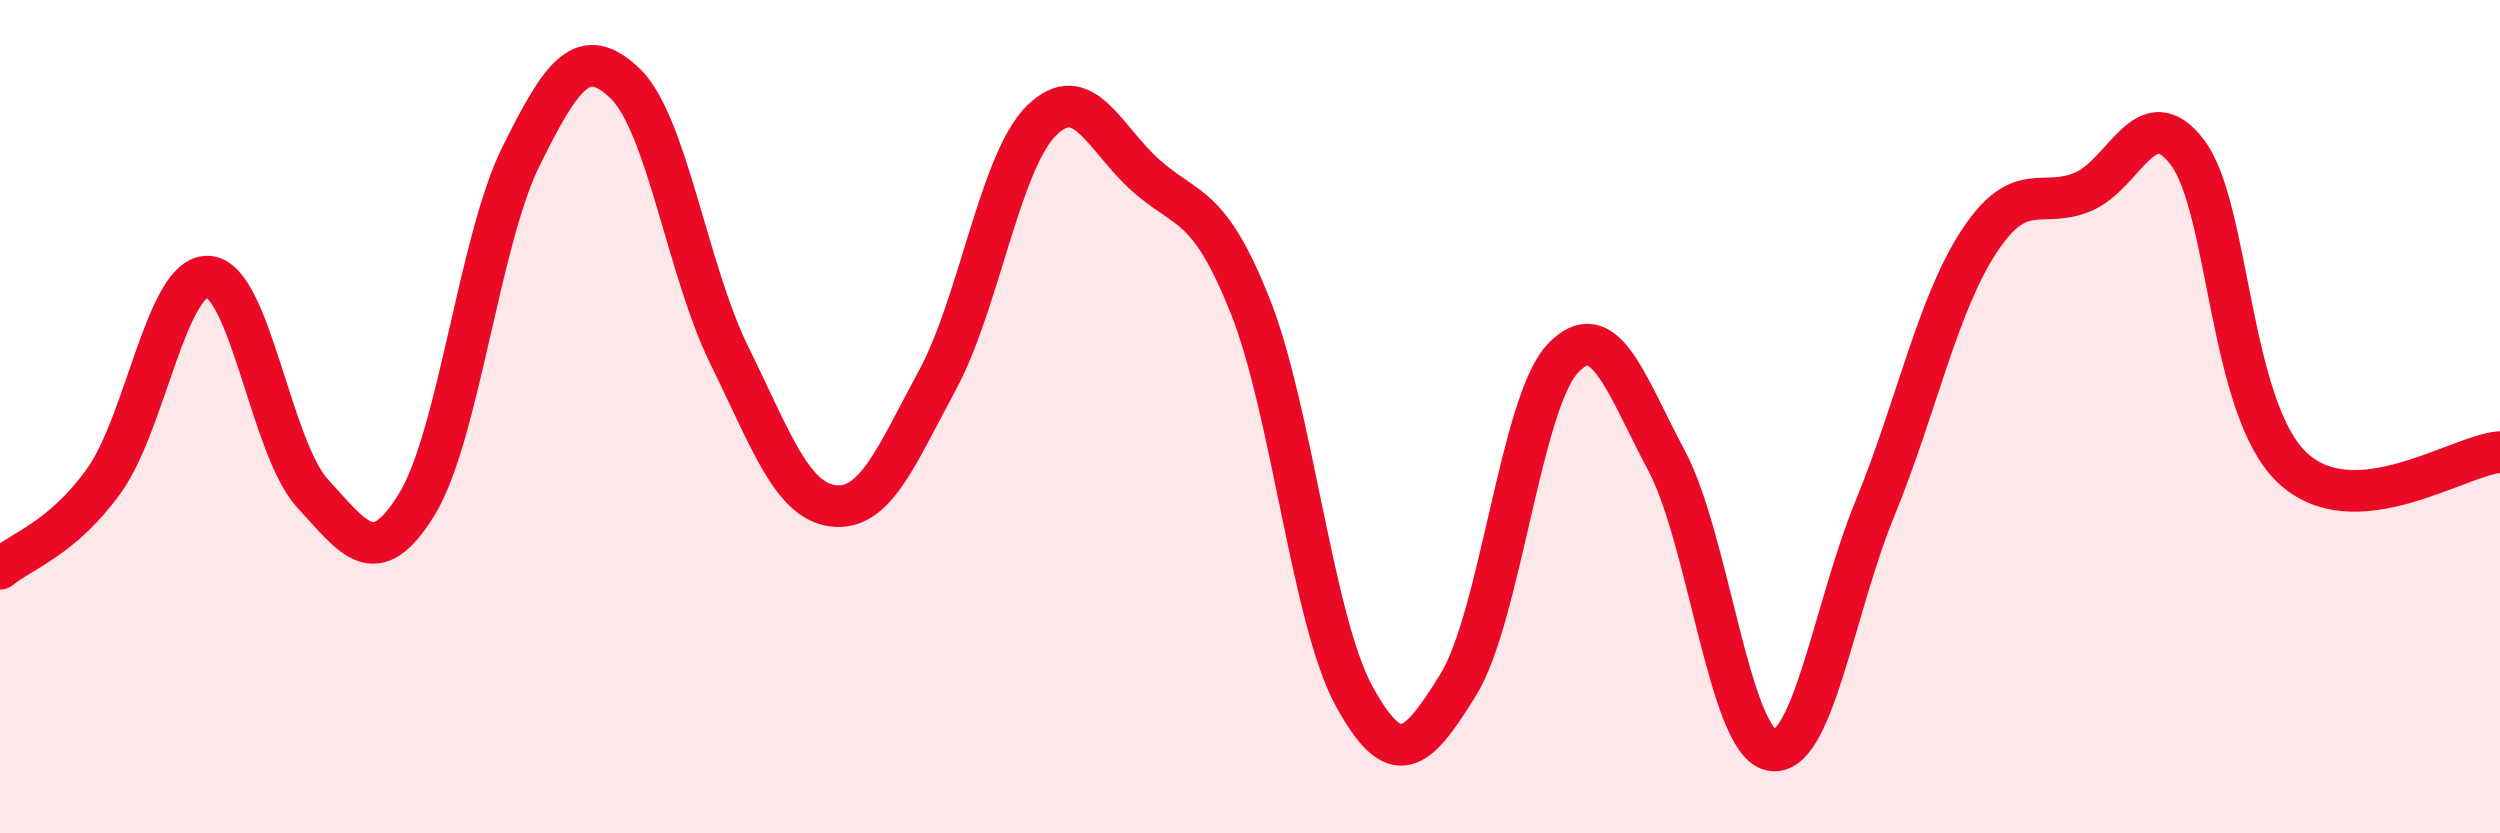
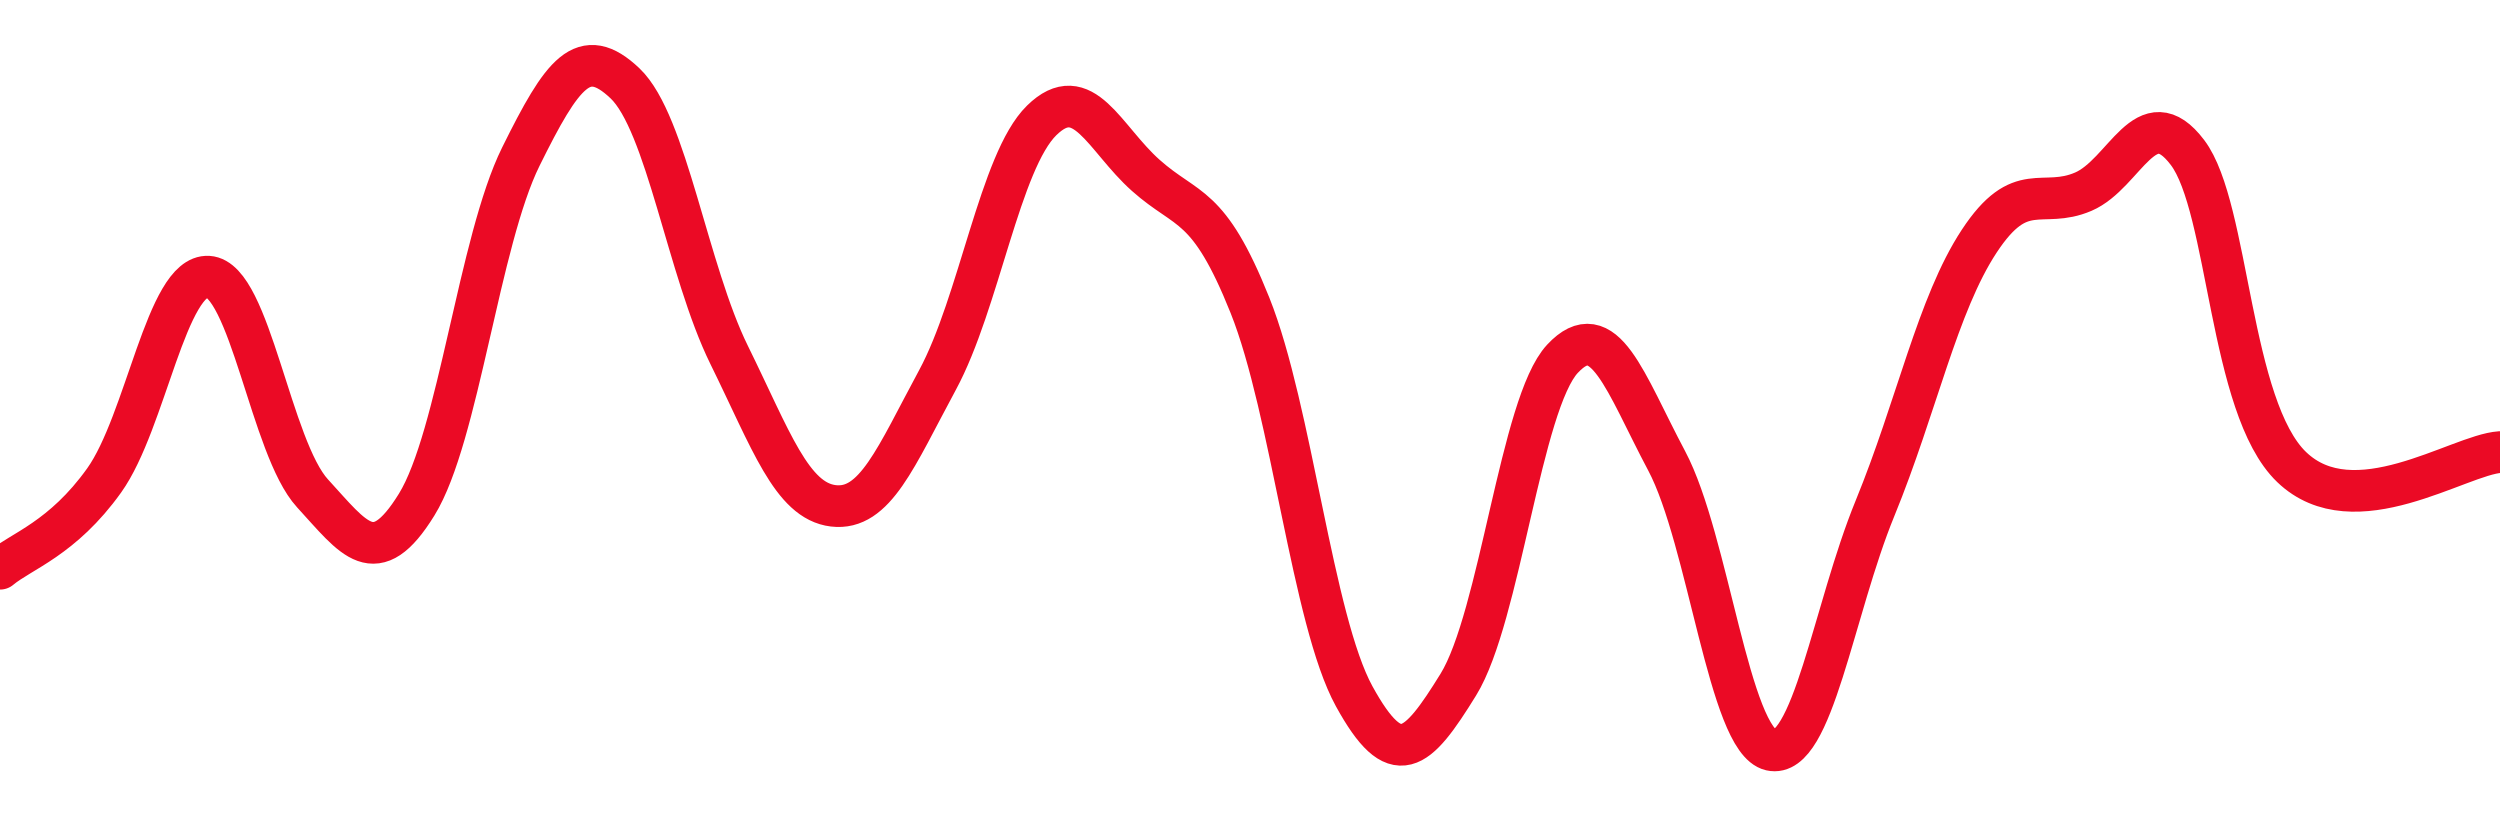
<svg xmlns="http://www.w3.org/2000/svg" width="60" height="20" viewBox="0 0 60 20">
-   <path d="M 0,13.65 C 0.5,13.23 1.5,12.93 2.5,11.53 C 3.5,10.13 4,6.58 5,6.64 C 6,6.7 6.5,10.75 7.5,11.84 C 8.5,12.93 9,13.73 10,12.11 C 11,10.49 11.5,5.78 12.5,3.76 C 13.5,1.74 14,1.05 15,2 C 16,2.95 16.5,6.49 17.5,8.52 C 18.5,10.55 19,12.02 20,12.14 C 21,12.26 21.5,10.97 22.5,9.12 C 23.5,7.27 24,3.87 25,2.89 C 26,1.91 26.5,3.32 27.5,4.21 C 28.5,5.1 29,4.83 30,7.33 C 31,9.83 31.5,14.89 32.5,16.71 C 33.5,18.53 34,18.05 35,16.43 C 36,14.81 36.5,9.68 37.5,8.61 C 38.5,7.54 39,9.18 40,11.06 C 41,12.94 41.5,17.77 42.5,18 C 43.5,18.23 44,14.64 45,12.2 C 46,9.76 46.5,7.31 47.5,5.79 C 48.5,4.27 49,5.03 50,4.6 C 51,4.17 51.5,2.34 52.5,3.66 C 53.5,4.98 53.5,9.77 55,11.21 C 56.5,12.65 59,10.92 60,10.85L60 20L0 20Z" fill="#EB0A25" opacity="0.1" stroke-linecap="round" stroke-linejoin="round" />
  <path d="M 0,13.65 C 0.5,13.23 1.5,12.93 2.5,11.53 C 3.5,10.13 4,6.58 5,6.64 C 6,6.7 6.5,10.75 7.5,11.84 C 8.5,12.93 9,13.73 10,12.11 C 11,10.49 11.5,5.78 12.5,3.76 C 13.5,1.74 14,1.05 15,2 C 16,2.95 16.5,6.49 17.5,8.52 C 18.5,10.55 19,12.02 20,12.14 C 21,12.26 21.5,10.97 22.5,9.12 C 23.5,7.27 24,3.87 25,2.89 C 26,1.91 26.5,3.32 27.5,4.21 C 28.5,5.1 29,4.83 30,7.33 C 31,9.83 31.5,14.89 32.5,16.71 C 33.5,18.53 34,18.05 35,16.43 C 36,14.81 36.5,9.68 37.5,8.61 C 38.5,7.54 39,9.18 40,11.06 C 41,12.94 41.5,17.77 42.5,18 C 43.5,18.23 44,14.64 45,12.2 C 46,9.76 46.5,7.31 47.5,5.79 C 48.5,4.27 49,5.03 50,4.6 C 51,4.17 51.5,2.34 52.5,3.66 C 53.5,4.98 53.5,9.77 55,11.21 C 56.5,12.65 59,10.92 60,10.85" stroke="#EB0A25" stroke-width="1" fill="none" stroke-linecap="round" stroke-linejoin="round" />
</svg>